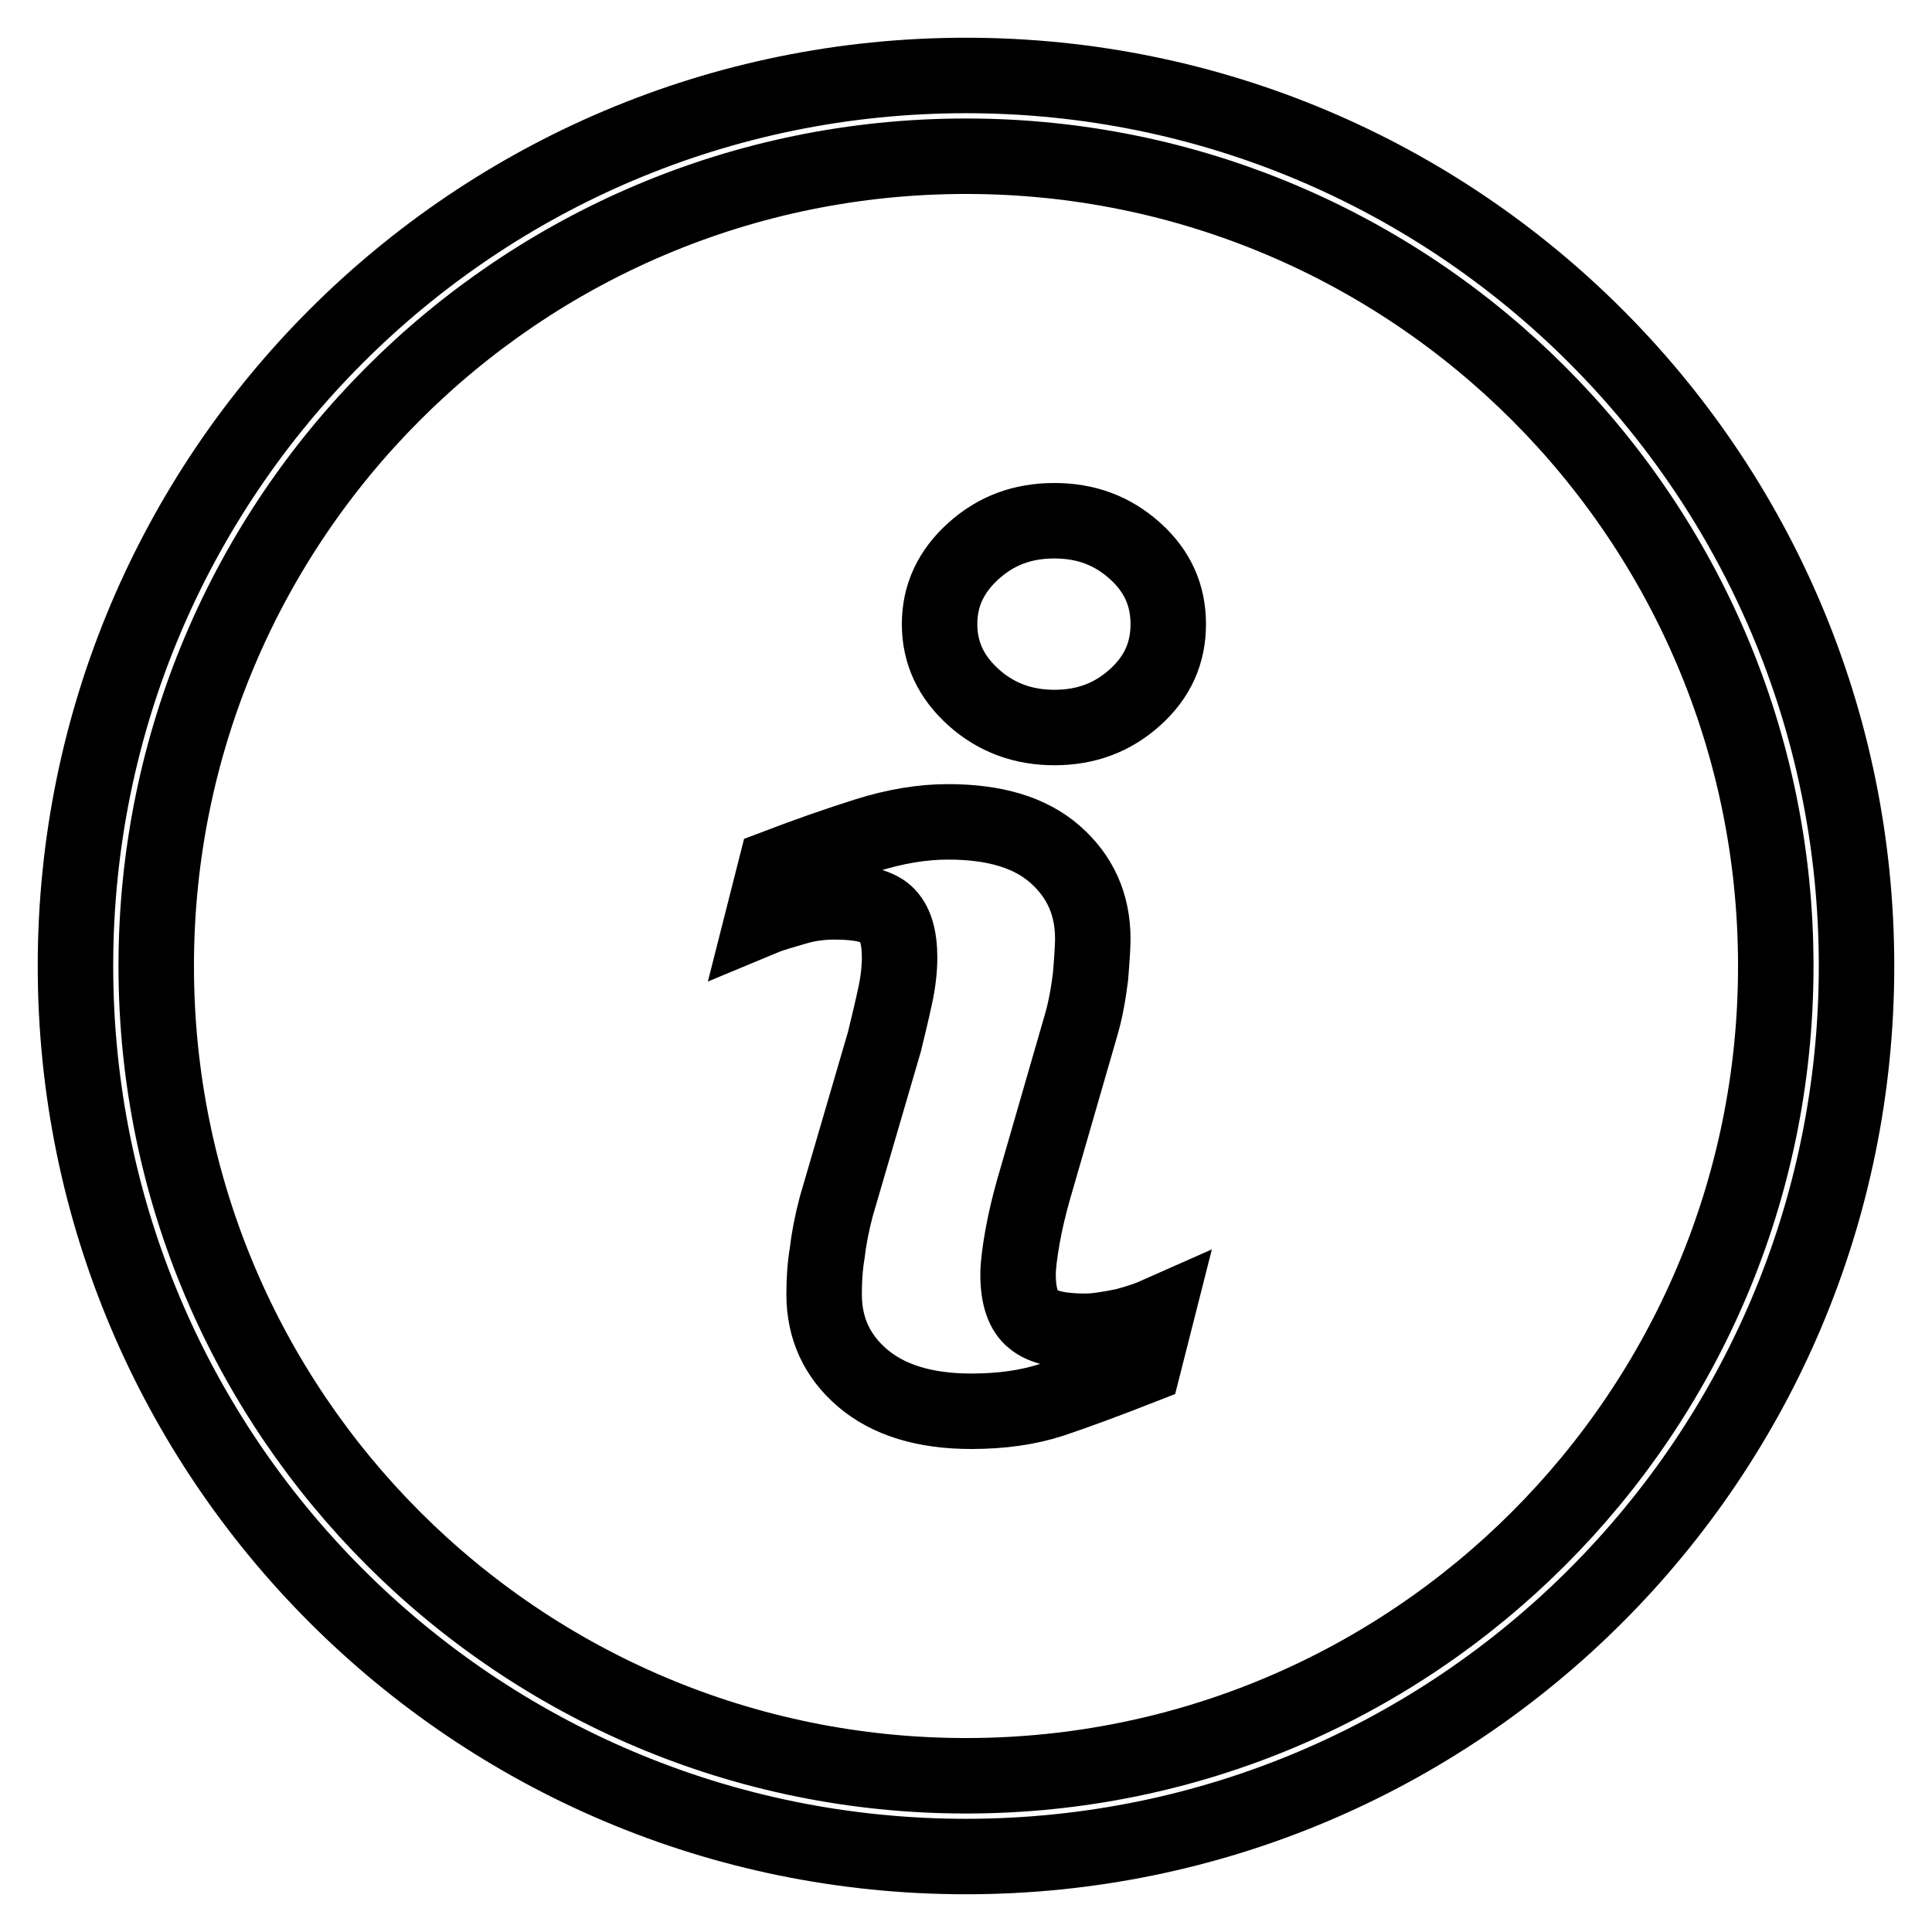
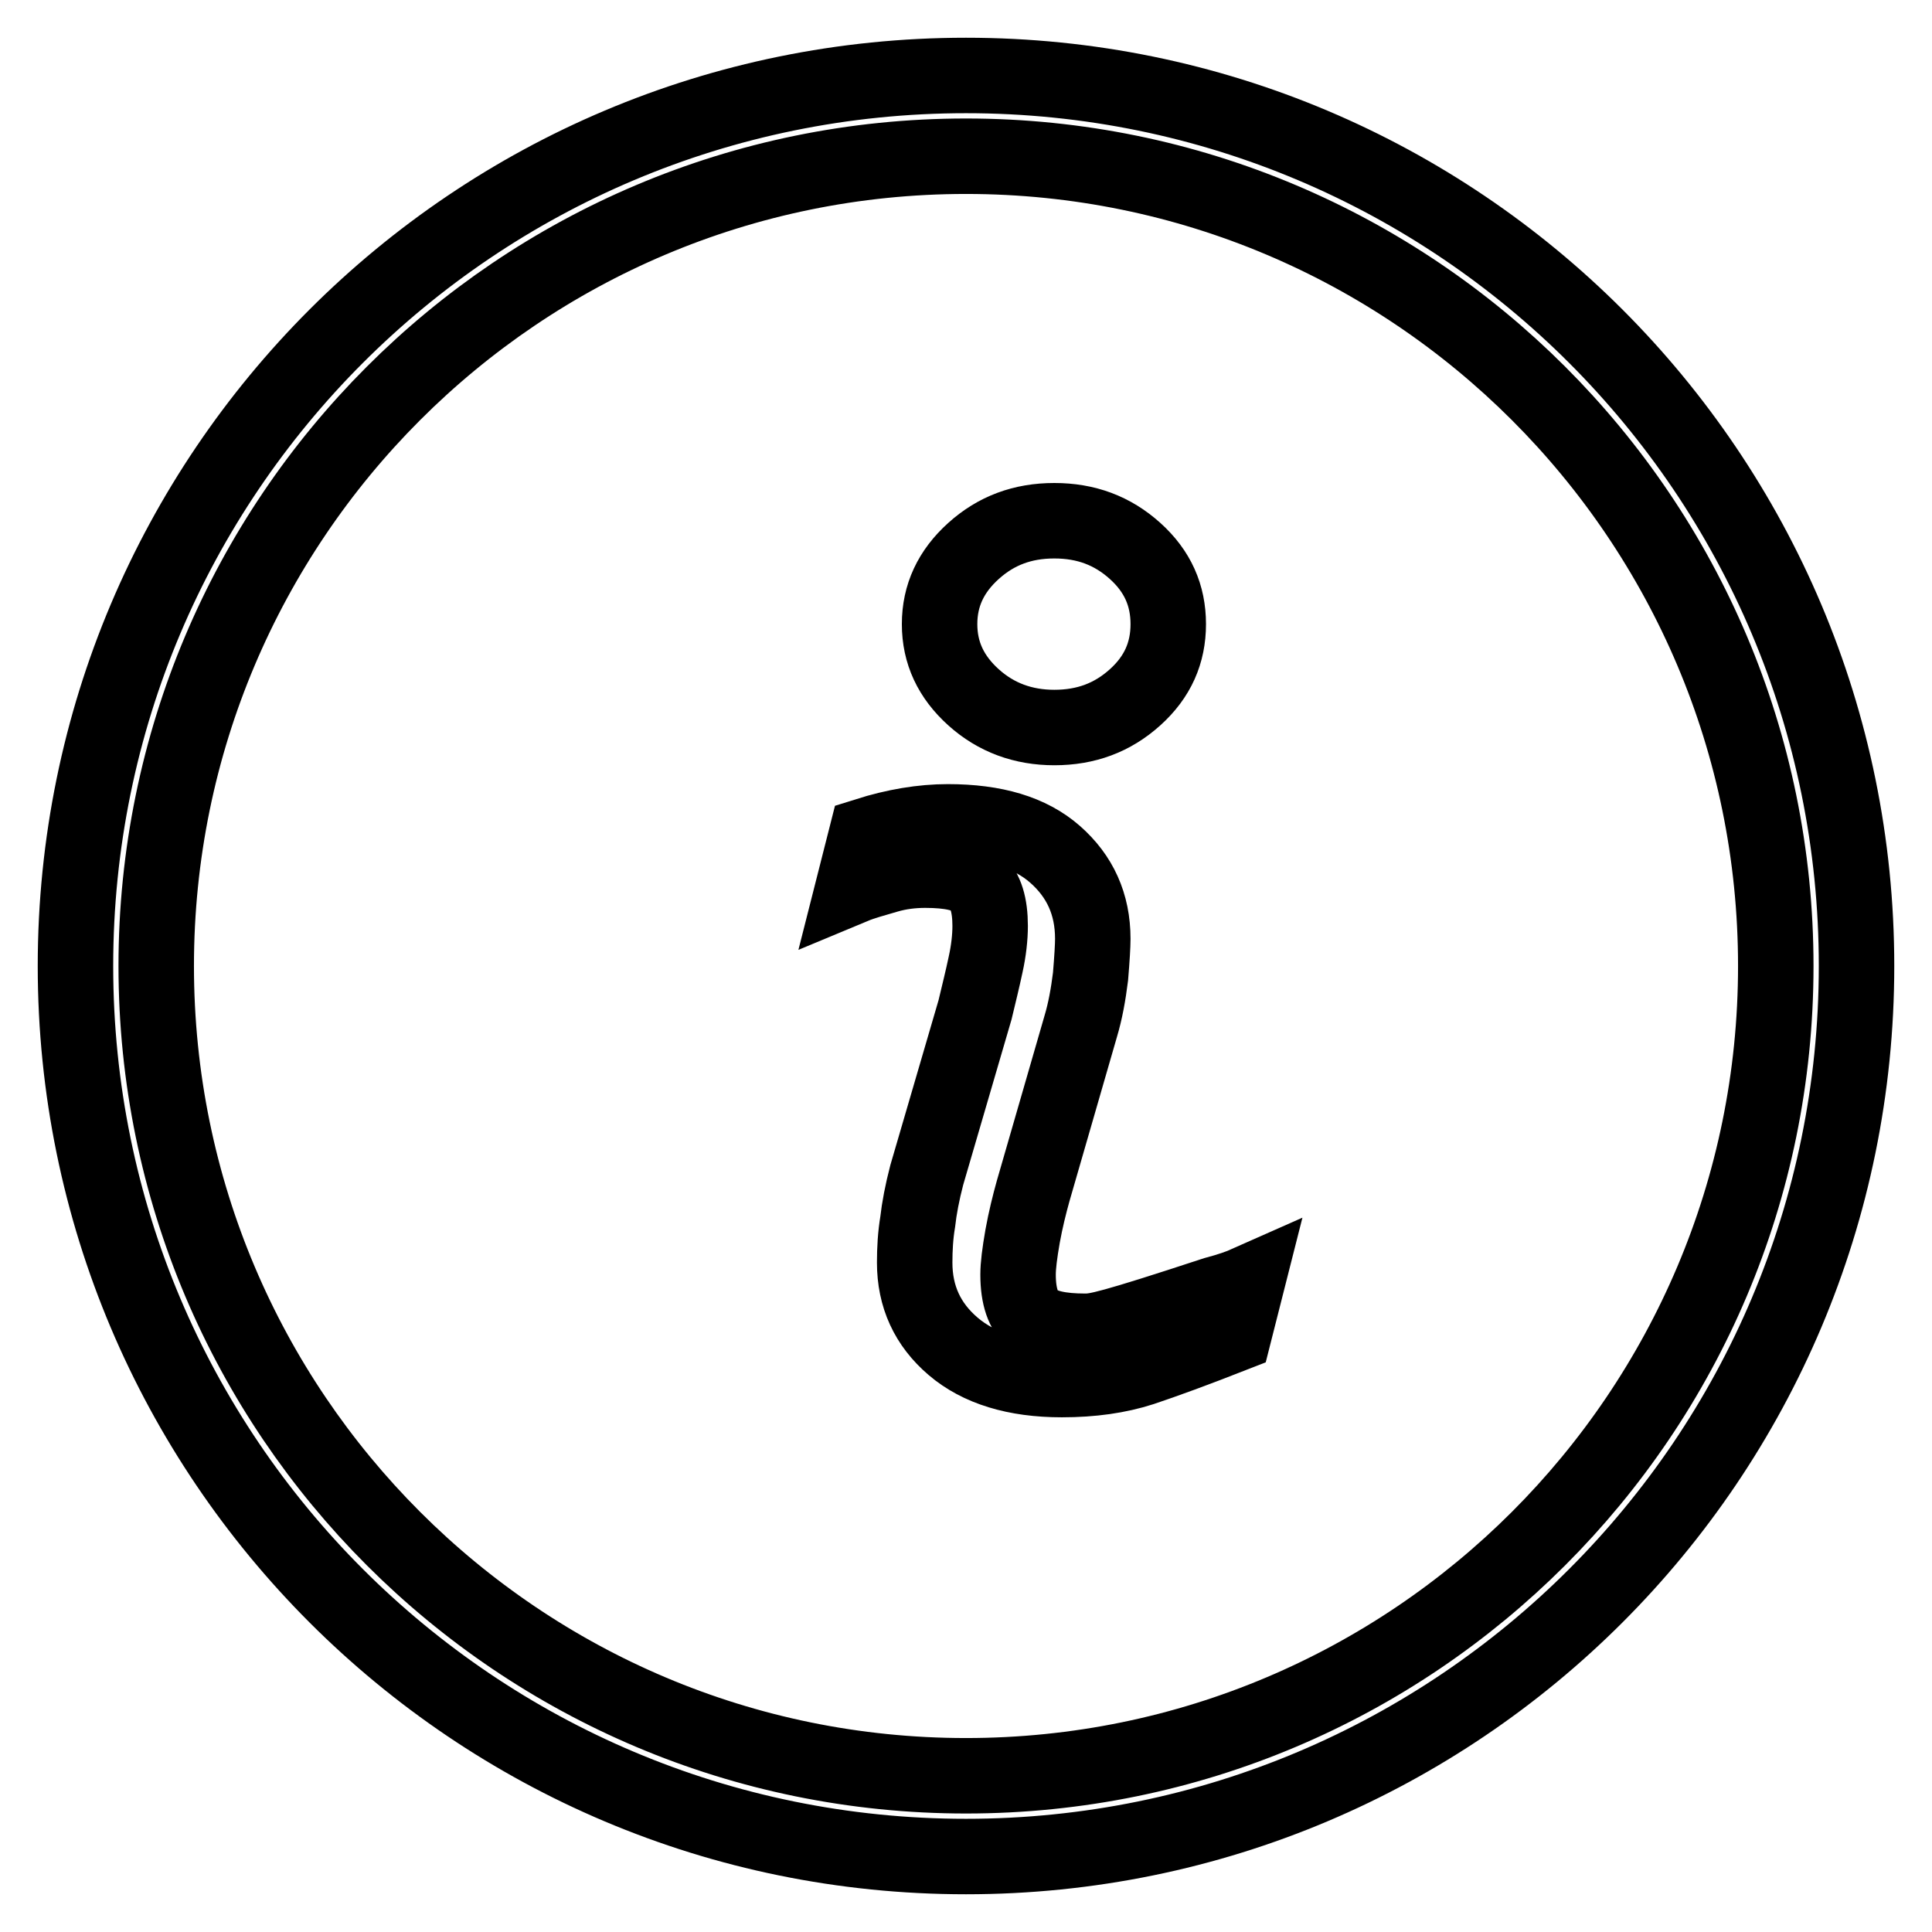
<svg xmlns="http://www.w3.org/2000/svg" version="1.1" x="0px" y="0px" viewBox="0 0 256 256" enable-background="new 0 0 256 256" xml:space="preserve">
  <g>
-     <path stroke-width="10" fill-opacity="0" stroke="#000000" d="M143.8,176.4c-3.3,0-5.6-0.5-6.9-1.6c-1.3-1-2-3-2-5.9c0-1.2,0.2-2.8,0.6-5.1c0.4-2.2,0.9-4.2,1.4-6 l6.3-21.8c0.6-2,1-4.2,1.3-6.6c0.2-2.4,0.3-4.1,0.3-5c0-4.6-1.7-8.3-5-11.2c-3.3-2.9-8-4.3-14.2-4.3c-3.4,0-7,0.6-10.8,1.8 s-7.8,2.6-12,4.2l-1.7,6.7c1.2-0.5,2.7-0.9,4.4-1.4c1.7-0.5,3.4-0.7,5.1-0.7c3.3,0,5.6,0.5,6.8,1.6c1.2,1.1,1.8,3,1.8,5.8 c0,1.5-0.2,3.3-0.6,5.1c-0.4,1.9-0.9,3.9-1.4,6l-6.4,21.9c-0.6,2.3-1,4.4-1.2,6.2c-0.3,1.8-0.4,3.6-0.4,5.4c0,4.5,1.7,8.2,5.1,11.1 c3.4,2.9,8.2,4.4,14.4,4.4c4,0,7.5-0.5,10.6-1.5c3-1,7.1-2.5,12.2-4.5l1.7-6.7c-0.9,0.4-2.3,0.9-4.2,1.4 C147,176.1,145.3,176.4,143.8,176.4z M150.4,73c-3-2.7-6.5-4-10.7-4c-4.2,0-7.7,1.3-10.7,4c-3,2.7-4.5,5.9-4.5,9.7 c0,3.8,1.5,7,4.5,9.7c3,2.7,6.6,4,10.7,4c4.2,0,7.7-1.3,10.7-4s4.4-5.9,4.4-9.7C154.8,78.9,153.4,75.7,150.4,73z M128,10 C62.8,10,10,62.8,10,128c0,65.2,52.8,118,118,118s118-52.8,118-118C246,62.8,193.2,10,128,10z M128,235.3 c-59.2,0-107.3-48-107.3-107.3c0-59.2,48-107.3,107.3-107.3c59.2,0,107.3,48,107.3,107.3S187.2,235.3,128,235.3z" />
+     <path stroke-width="10" fill-opacity="0" stroke="#000000" d="M143.8,176.4c-3.3,0-5.6-0.5-6.9-1.6c-1.3-1-2-3-2-5.9c0-1.2,0.2-2.8,0.6-5.1c0.4-2.2,0.9-4.2,1.4-6 l6.3-21.8c0.6-2,1-4.2,1.3-6.6c0.2-2.4,0.3-4.1,0.3-5c0-4.6-1.7-8.3-5-11.2c-3.3-2.9-8-4.3-14.2-4.3c-3.4,0-7,0.6-10.8,1.8 l-1.7,6.7c1.2-0.5,2.7-0.9,4.4-1.4c1.7-0.5,3.4-0.7,5.1-0.7c3.3,0,5.6,0.5,6.8,1.6c1.2,1.1,1.8,3,1.8,5.8 c0,1.5-0.2,3.3-0.6,5.1c-0.4,1.9-0.9,3.9-1.4,6l-6.4,21.9c-0.6,2.3-1,4.4-1.2,6.2c-0.3,1.8-0.4,3.6-0.4,5.4c0,4.5,1.7,8.2,5.1,11.1 c3.4,2.9,8.2,4.4,14.4,4.4c4,0,7.5-0.5,10.6-1.5c3-1,7.1-2.5,12.2-4.5l1.7-6.7c-0.9,0.4-2.3,0.9-4.2,1.4 C147,176.1,145.3,176.4,143.8,176.4z M150.4,73c-3-2.7-6.5-4-10.7-4c-4.2,0-7.7,1.3-10.7,4c-3,2.7-4.5,5.9-4.5,9.7 c0,3.8,1.5,7,4.5,9.7c3,2.7,6.6,4,10.7,4c4.2,0,7.7-1.3,10.7-4s4.4-5.9,4.4-9.7C154.8,78.9,153.4,75.7,150.4,73z M128,10 C62.8,10,10,62.8,10,128c0,65.2,52.8,118,118,118s118-52.8,118-118C246,62.8,193.2,10,128,10z M128,235.3 c-59.2,0-107.3-48-107.3-107.3c0-59.2,48-107.3,107.3-107.3c59.2,0,107.3,48,107.3,107.3S187.2,235.3,128,235.3z" />
  </g>
</svg>